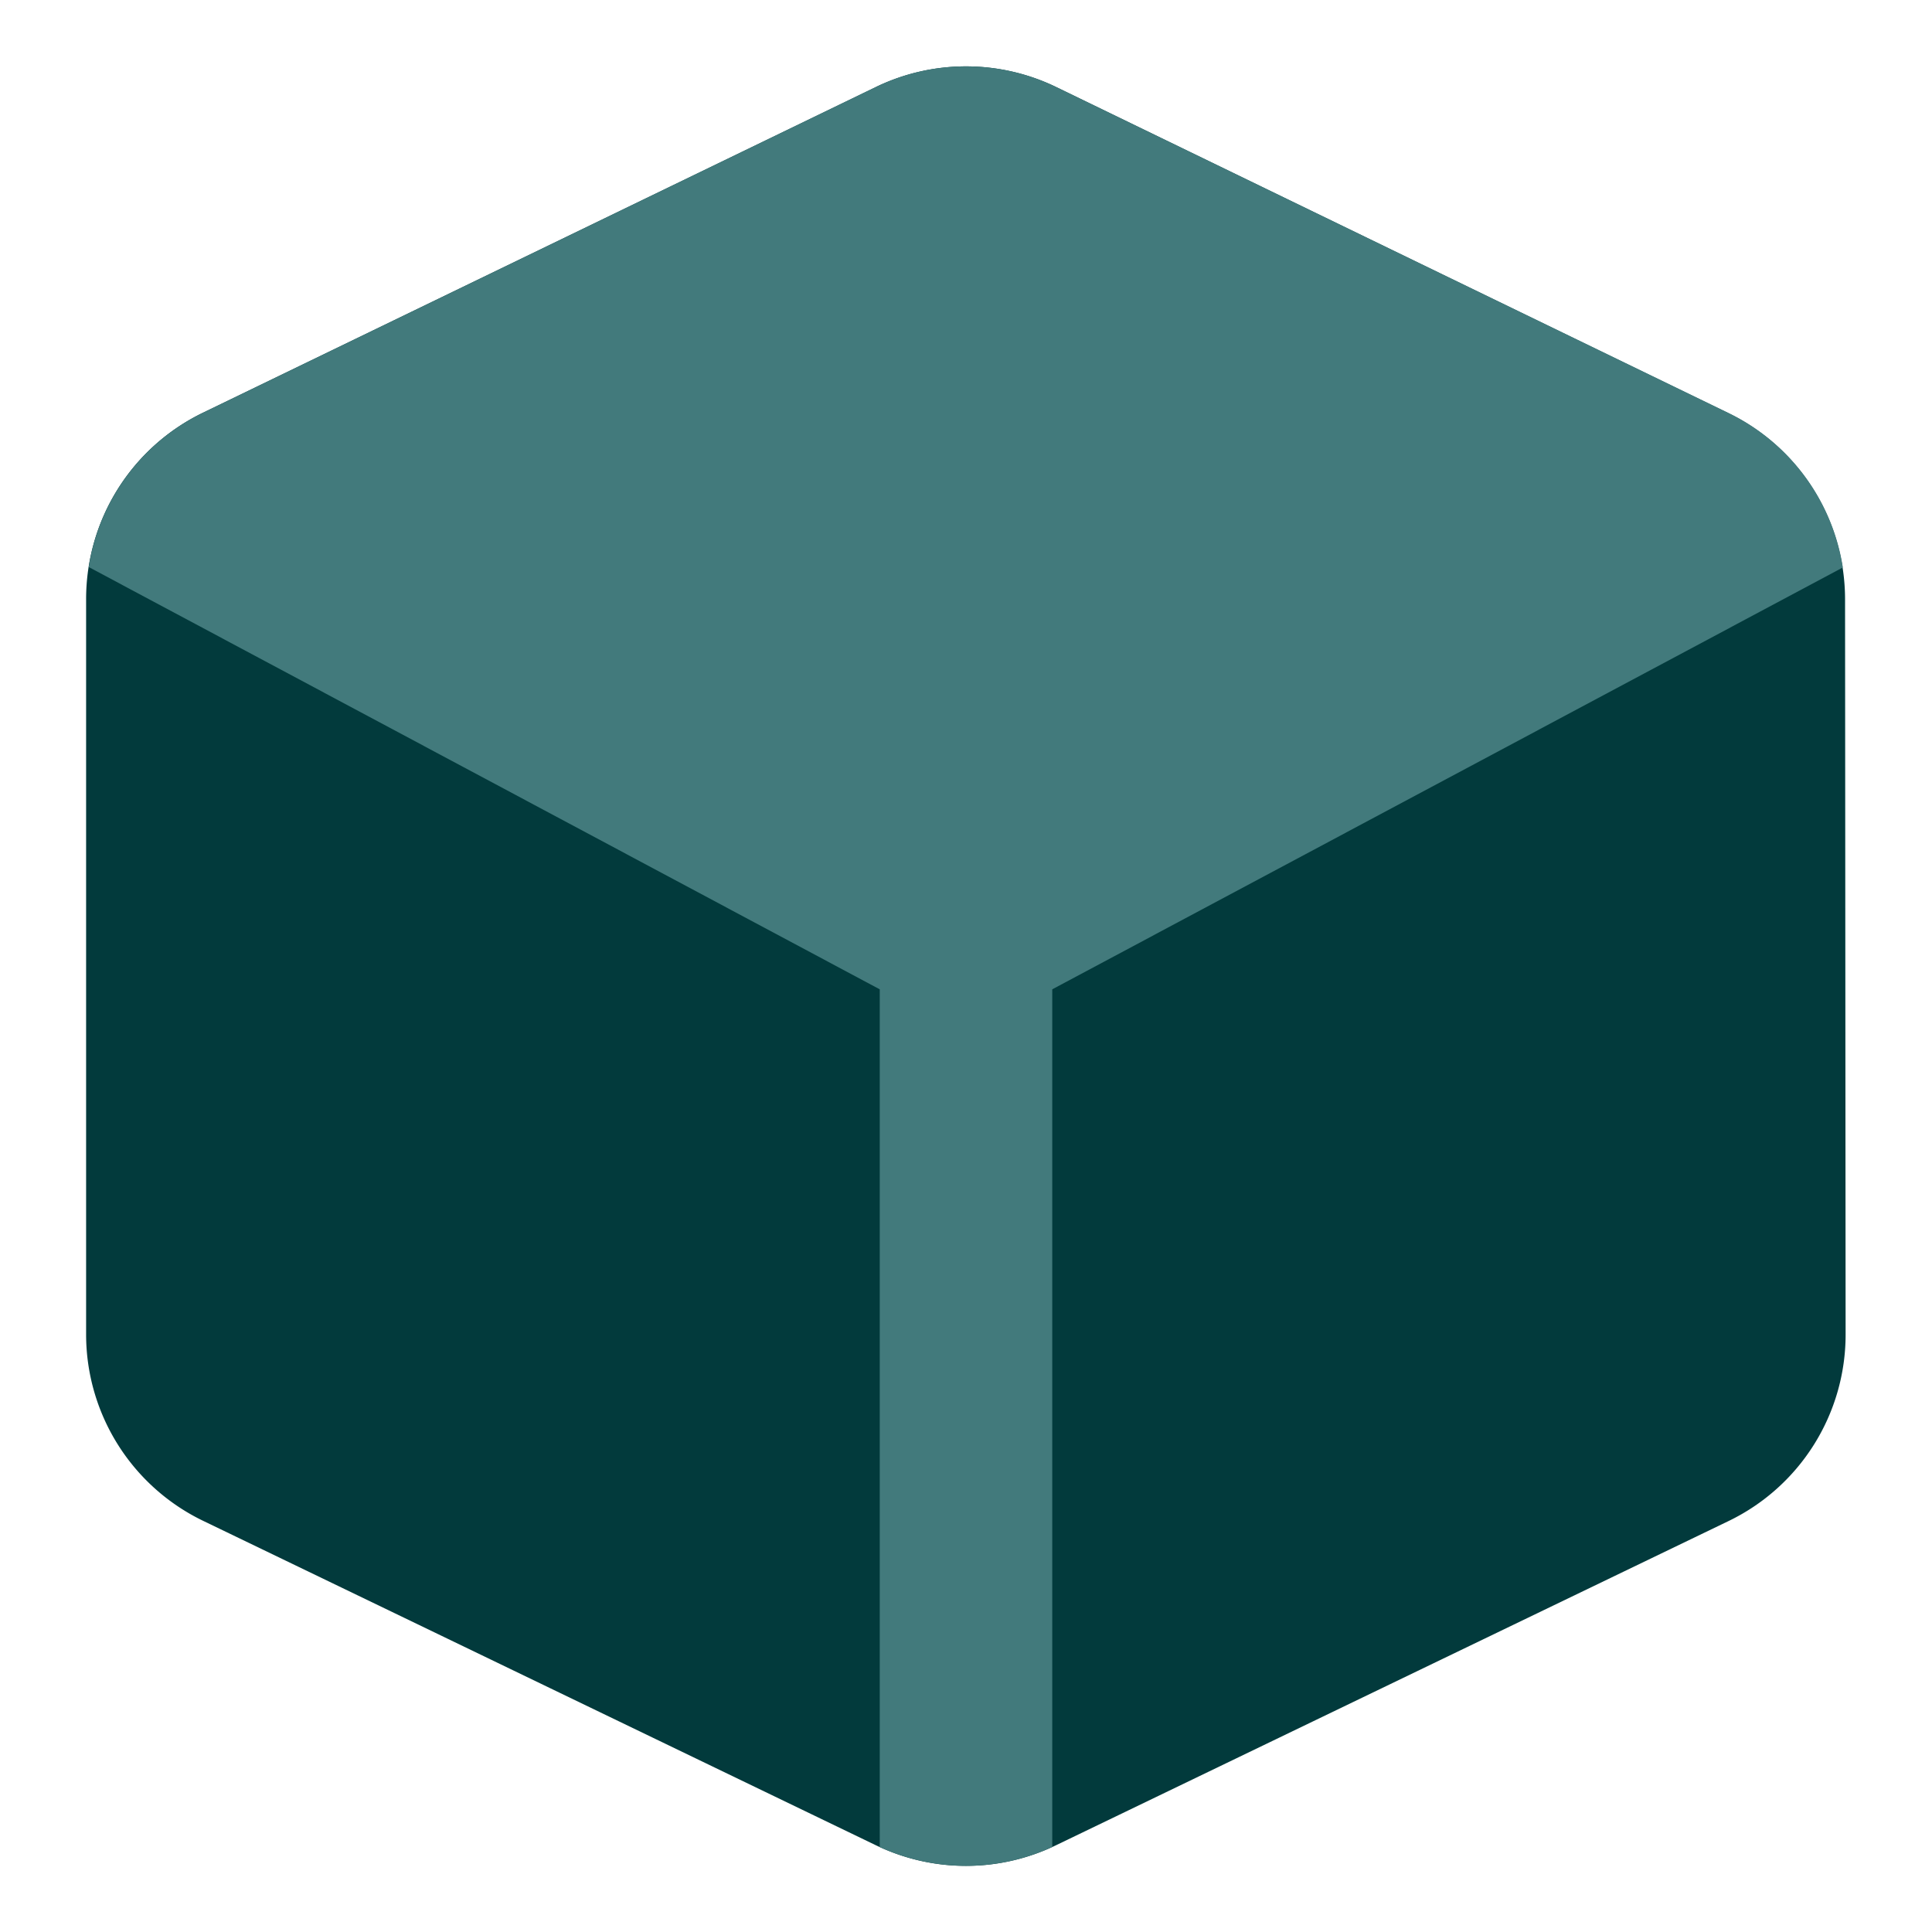
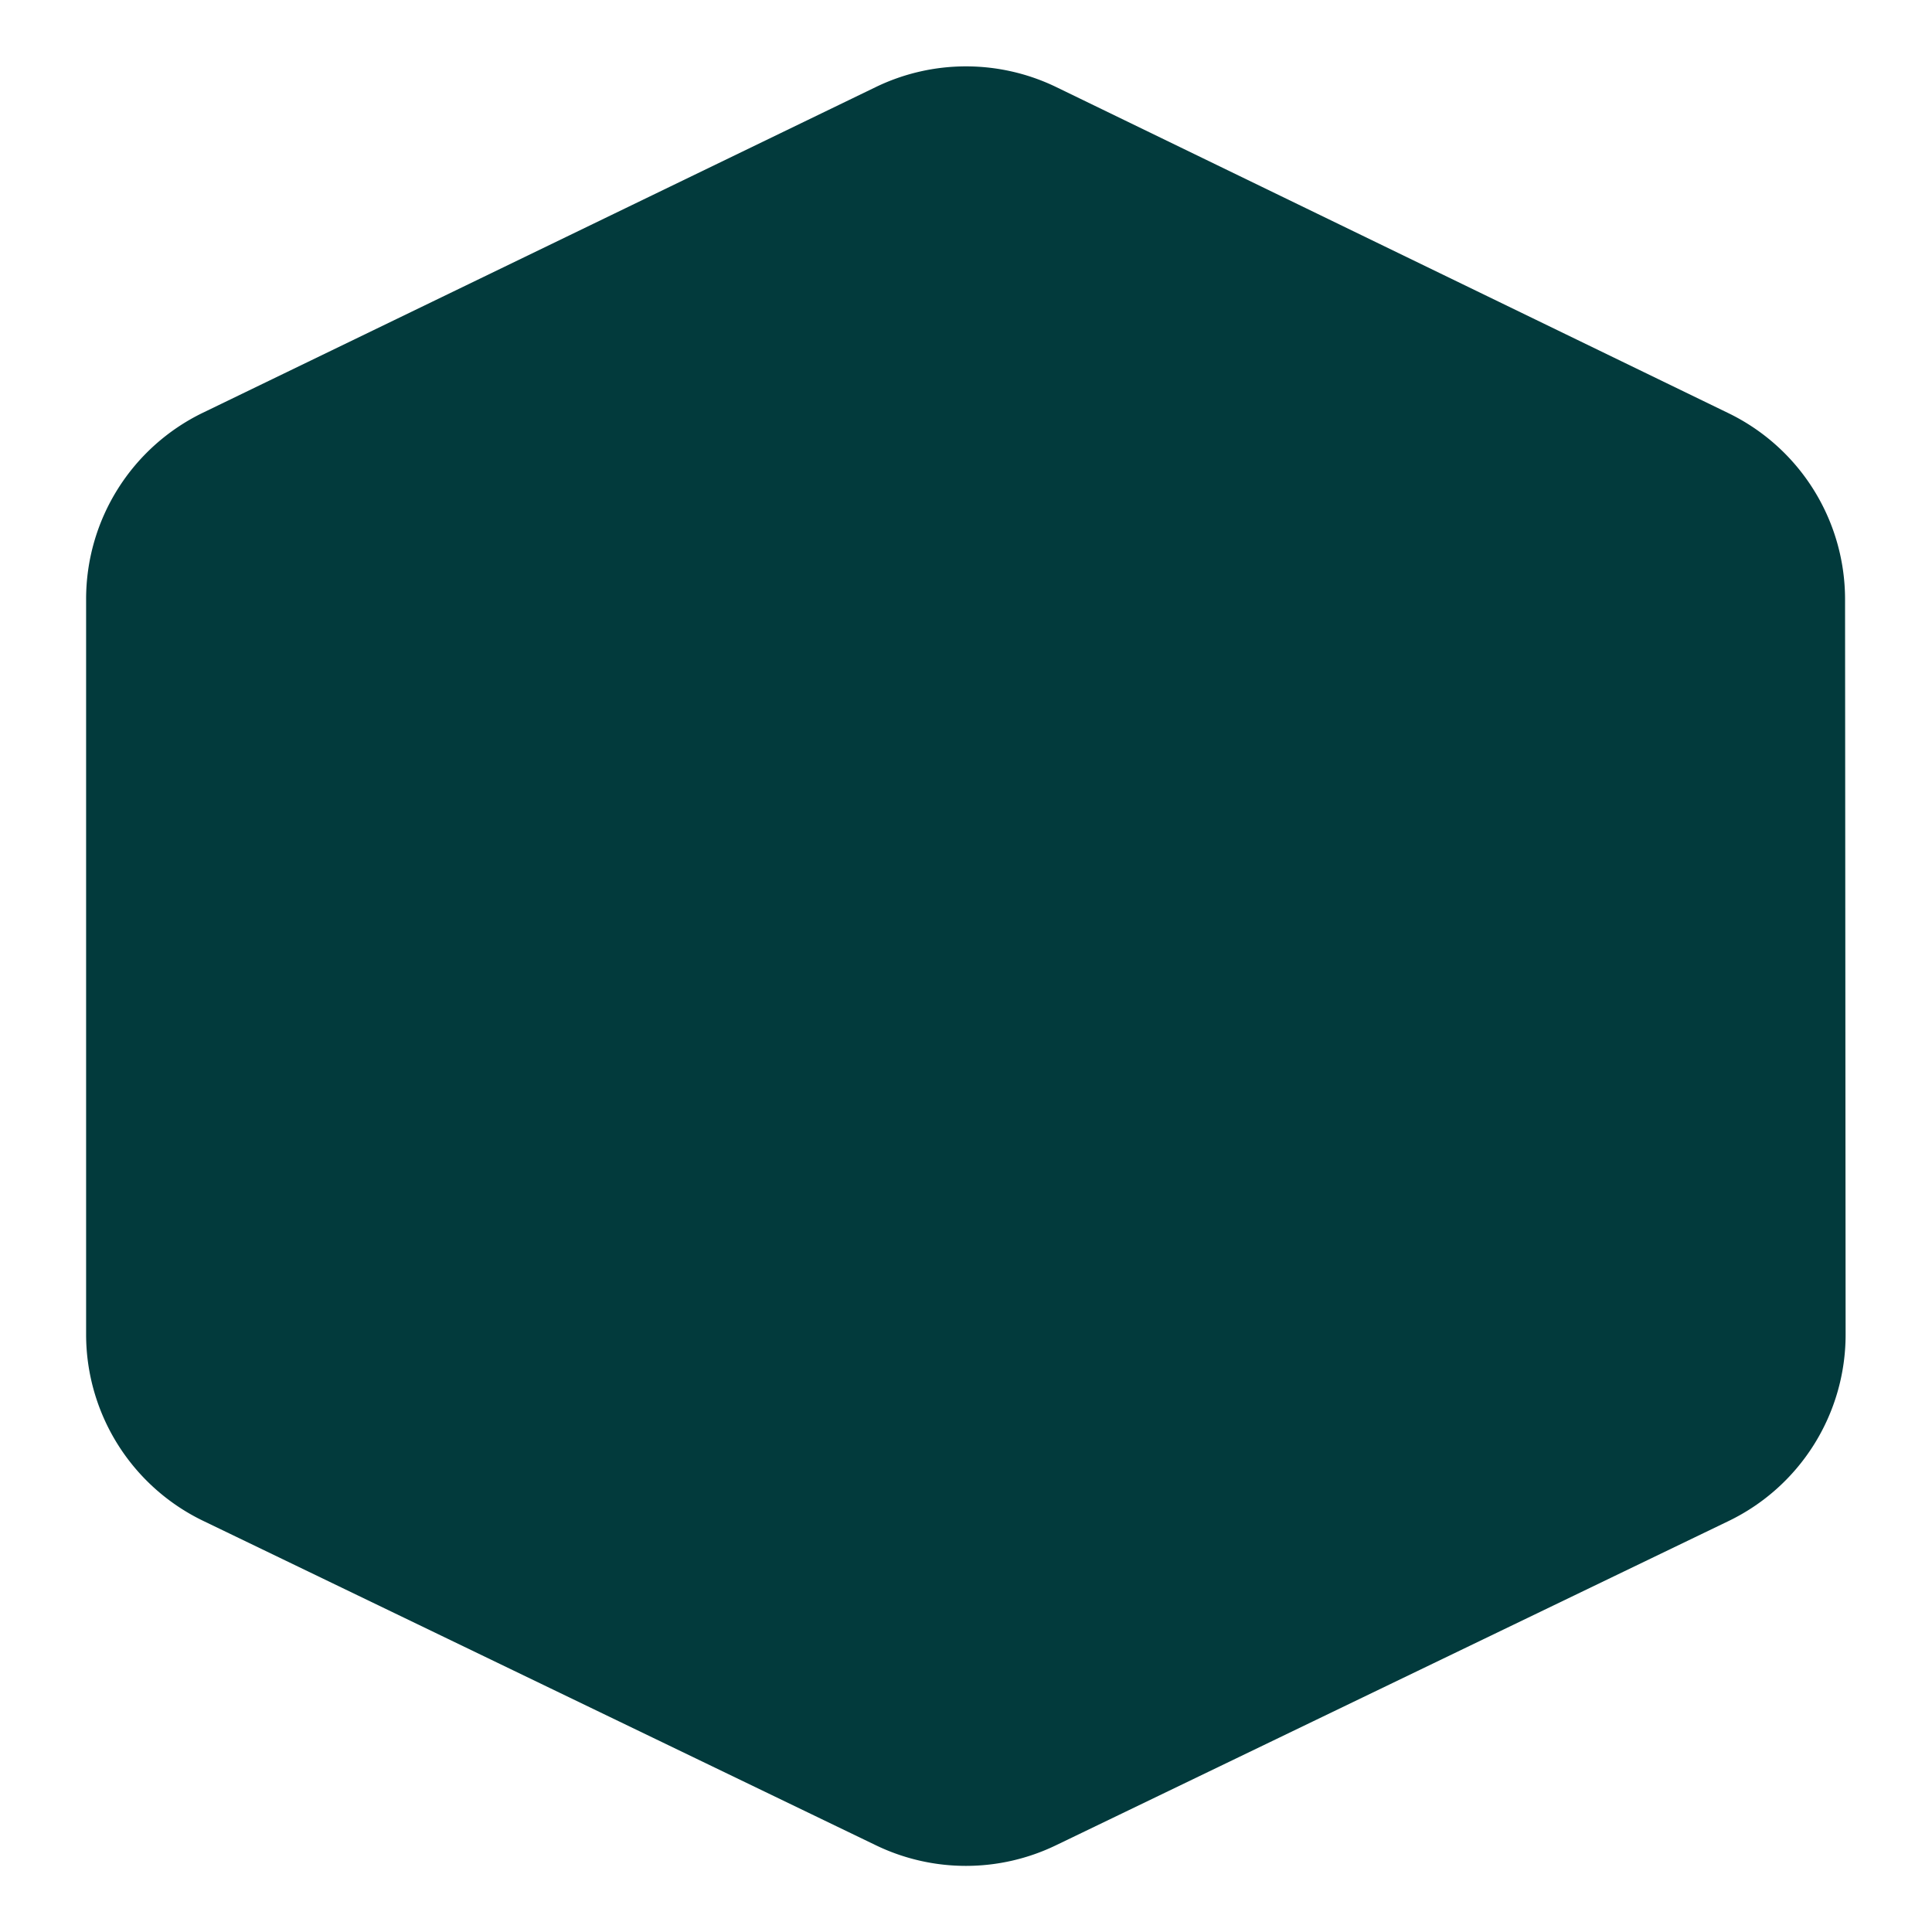
<svg xmlns="http://www.w3.org/2000/svg" fill="none" viewBox="0 0 14 14">
  <g id="cube">
    <path id="Union" fill="#023a3c" fill-rule="evenodd" d="M7.654.631a1.5 1.5 0 0 0-1.308 0L1.47 2.991a1.5 1.5 0 0 0-.846 1.35V9.67a1.5 1.5 0 0 0 .849 1.351l4.875 2.351a1.5 1.5 0 0 0 1.303 0l4.875-2.35a1.5 1.5 0 0 0 .848-1.352l-.004-5.327a1.5 1.5 0 0 0-.845-1.349L7.654.631Z" clip-rule="evenodd" />
-     <path id="Intersect" fill="#427a7c" fill-rule="evenodd" d="M13.354 4.112 7.625 7.169v6.215a1.5 1.5 0 0 1-1.25 0V7.169L.643 4.109a1.5 1.5 0 0 1 .828-1.118L6.346.631a1.5 1.5 0 0 1 1.308 0l4.872 2.362a1.5 1.5 0 0 1 .828 1.119Z" clip-rule="evenodd" />
  </g>
</svg>